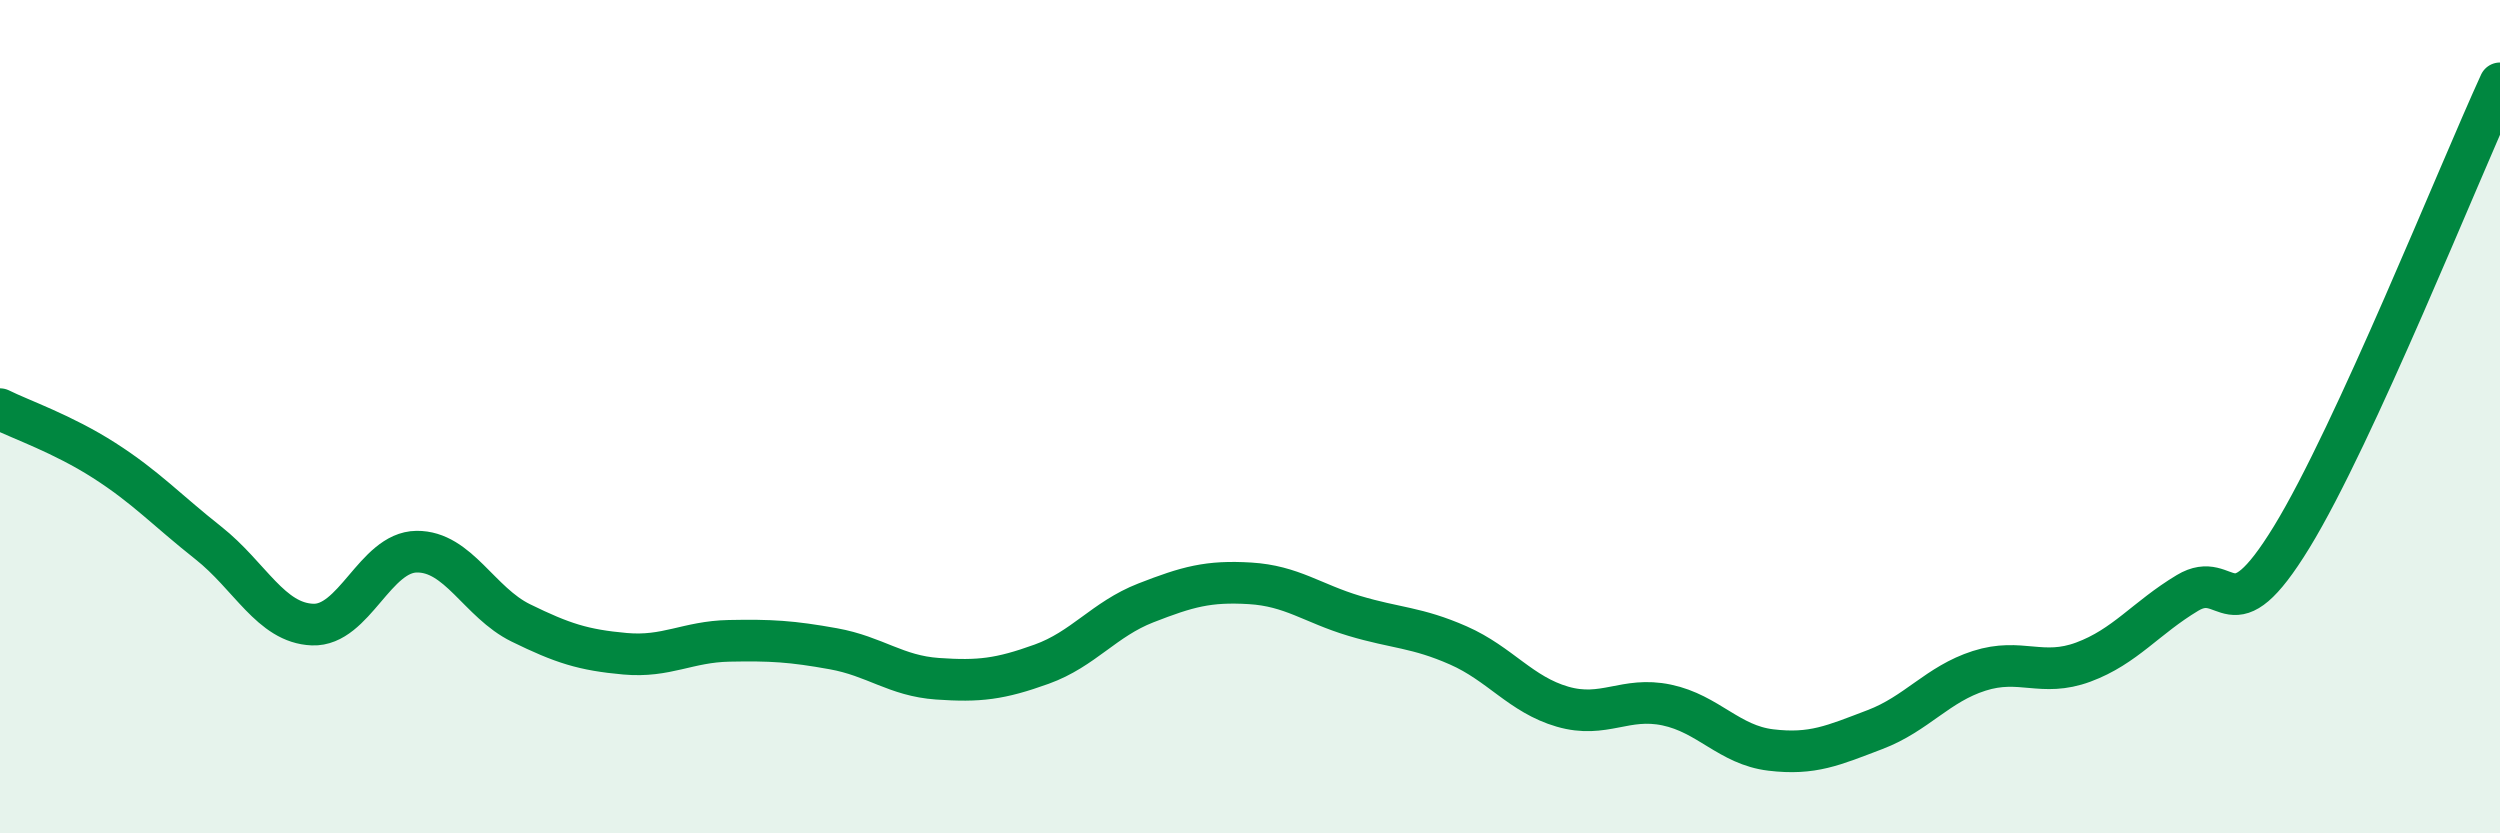
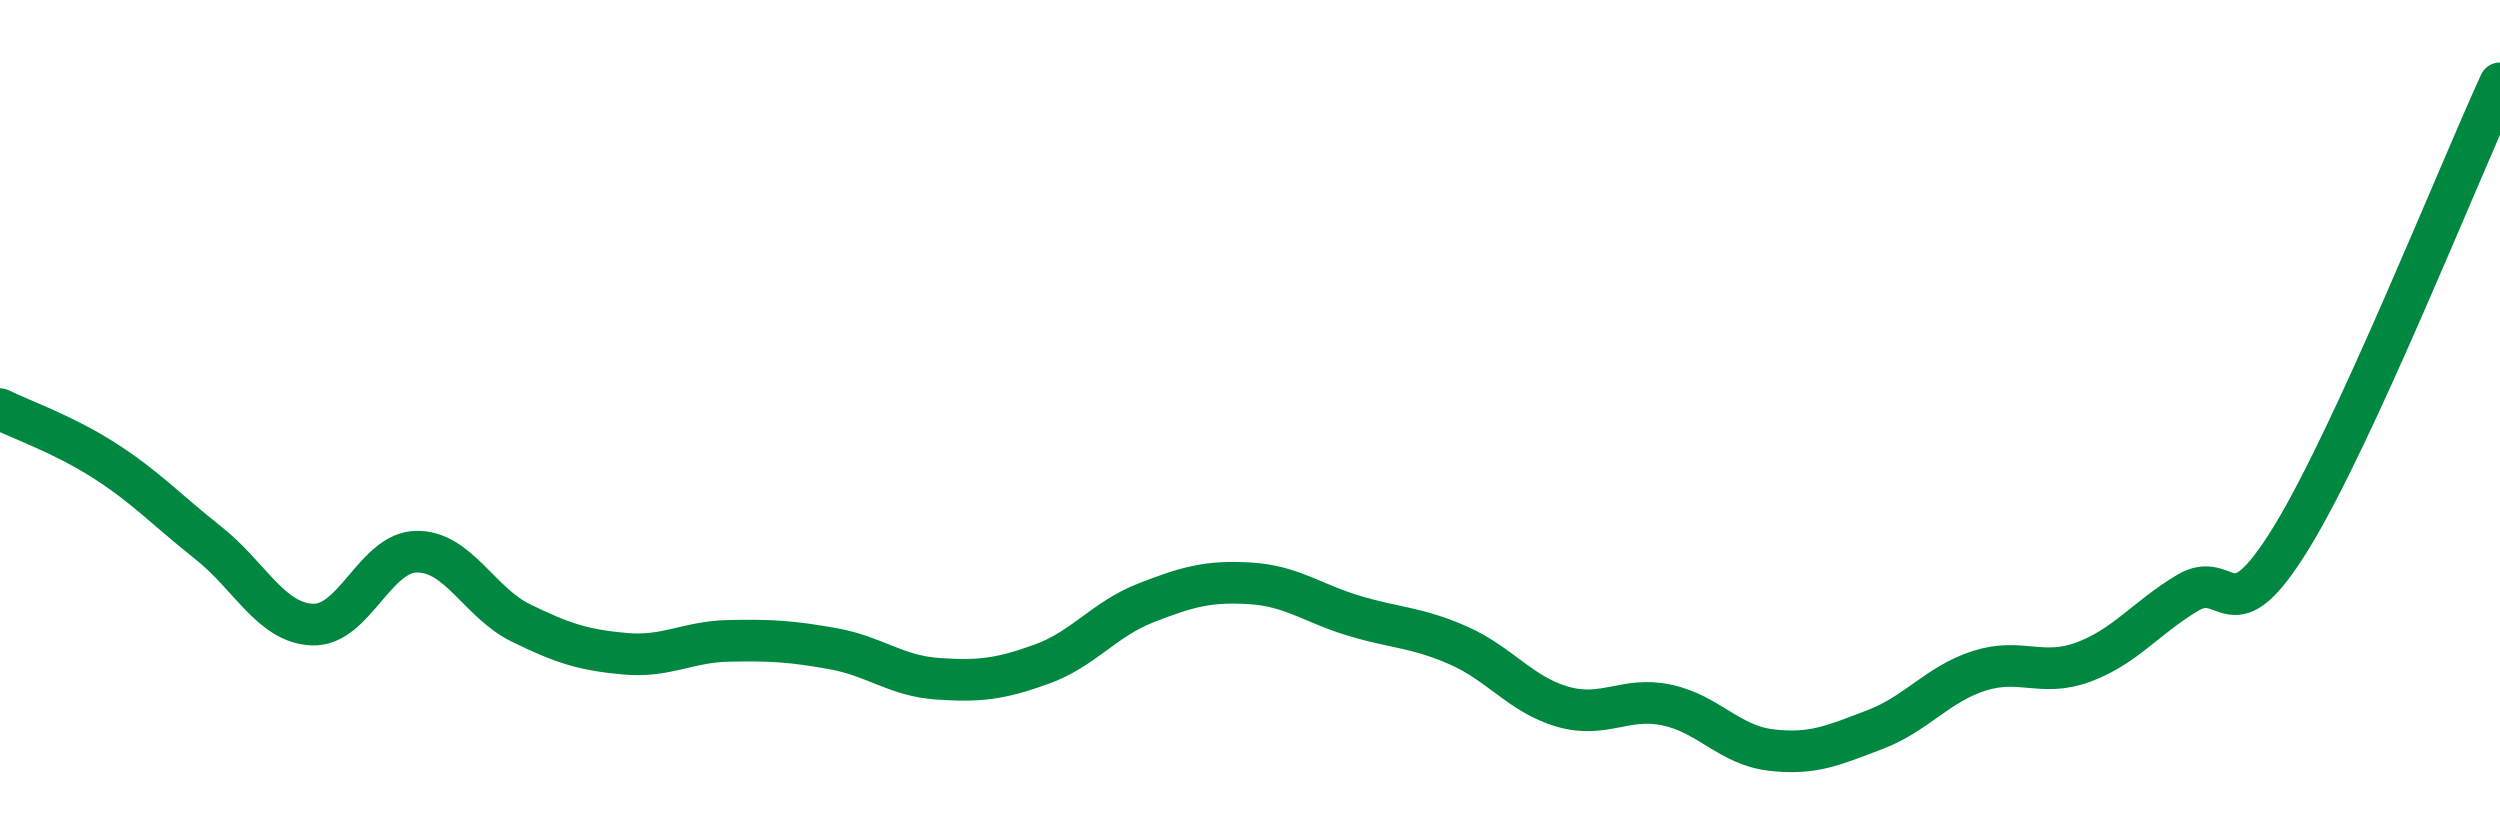
<svg xmlns="http://www.w3.org/2000/svg" width="60" height="20" viewBox="0 0 60 20">
-   <path d="M 0,9.82 C 0.5,10.07 1.5,10.41 2.5,11.05 C 3.5,11.69 4,12.24 5,13.03 C 6,13.82 6.5,14.95 7.5,14.99 C 8.5,15.03 9,13.25 10,13.24 C 11,13.23 11.5,14.46 12.5,14.95 C 13.5,15.44 14,15.6 15,15.69 C 16,15.78 16.5,15.4 17.5,15.38 C 18.5,15.36 19,15.39 20,15.57 C 21,15.75 21.5,16.22 22.5,16.29 C 23.5,16.36 24,16.3 25,15.94 C 26,15.58 26.5,14.86 27.5,14.47 C 28.5,14.08 29,13.94 30,14 C 31,14.06 31.5,14.48 32.5,14.78 C 33.5,15.08 34,15.05 35,15.49 C 36,15.93 36.5,16.67 37.5,16.96 C 38.5,17.25 39,16.71 40,16.92 C 41,17.13 41.5,17.88 42.5,18 C 43.5,18.12 44,17.89 45,17.51 C 46,17.13 46.5,16.42 47.5,16.1 C 48.5,15.78 49,16.26 50,15.89 C 51,15.52 51.5,14.83 52.5,14.23 C 53.5,13.63 53.5,15.34 55,12.89 C 56.5,10.44 59,4.18 60,2L60 20L0 20Z" fill="#008740" opacity="0.1" stroke-linecap="round" stroke-linejoin="round" />
  <path d="M 0,9.82 C 0.5,10.07 1.5,10.41 2.5,11.05 C 3.5,11.69 4,12.24 5,13.03 C 6,13.82 6.5,14.95 7.5,14.99 C 8.5,15.03 9,13.25 10,13.24 C 11,13.23 11.5,14.46 12.5,14.95 C 13.5,15.44 14,15.6 15,15.69 C 16,15.78 16.5,15.4 17.5,15.38 C 18.5,15.36 19,15.39 20,15.57 C 21,15.75 21.5,16.22 22.5,16.29 C 23.5,16.36 24,16.3 25,15.94 C 26,15.58 26.5,14.86 27.5,14.47 C 28.5,14.08 29,13.94 30,14 C 31,14.06 31.5,14.48 32.5,14.78 C 33.5,15.08 34,15.05 35,15.49 C 36,15.93 36.5,16.67 37.5,16.96 C 38.5,17.25 39,16.71 40,16.92 C 41,17.13 41.5,17.88 42.5,18 C 43.5,18.12 44,17.89 45,17.51 C 46,17.13 46.5,16.42 47.5,16.1 C 48.5,15.78 49,16.26 50,15.89 C 51,15.52 51.5,14.83 52.5,14.23 C 53.5,13.63 53.5,15.34 55,12.89 C 56.5,10.44 59,4.18 60,2" stroke="#008740" stroke-width="1" fill="none" stroke-linecap="round" stroke-linejoin="round" />
</svg>